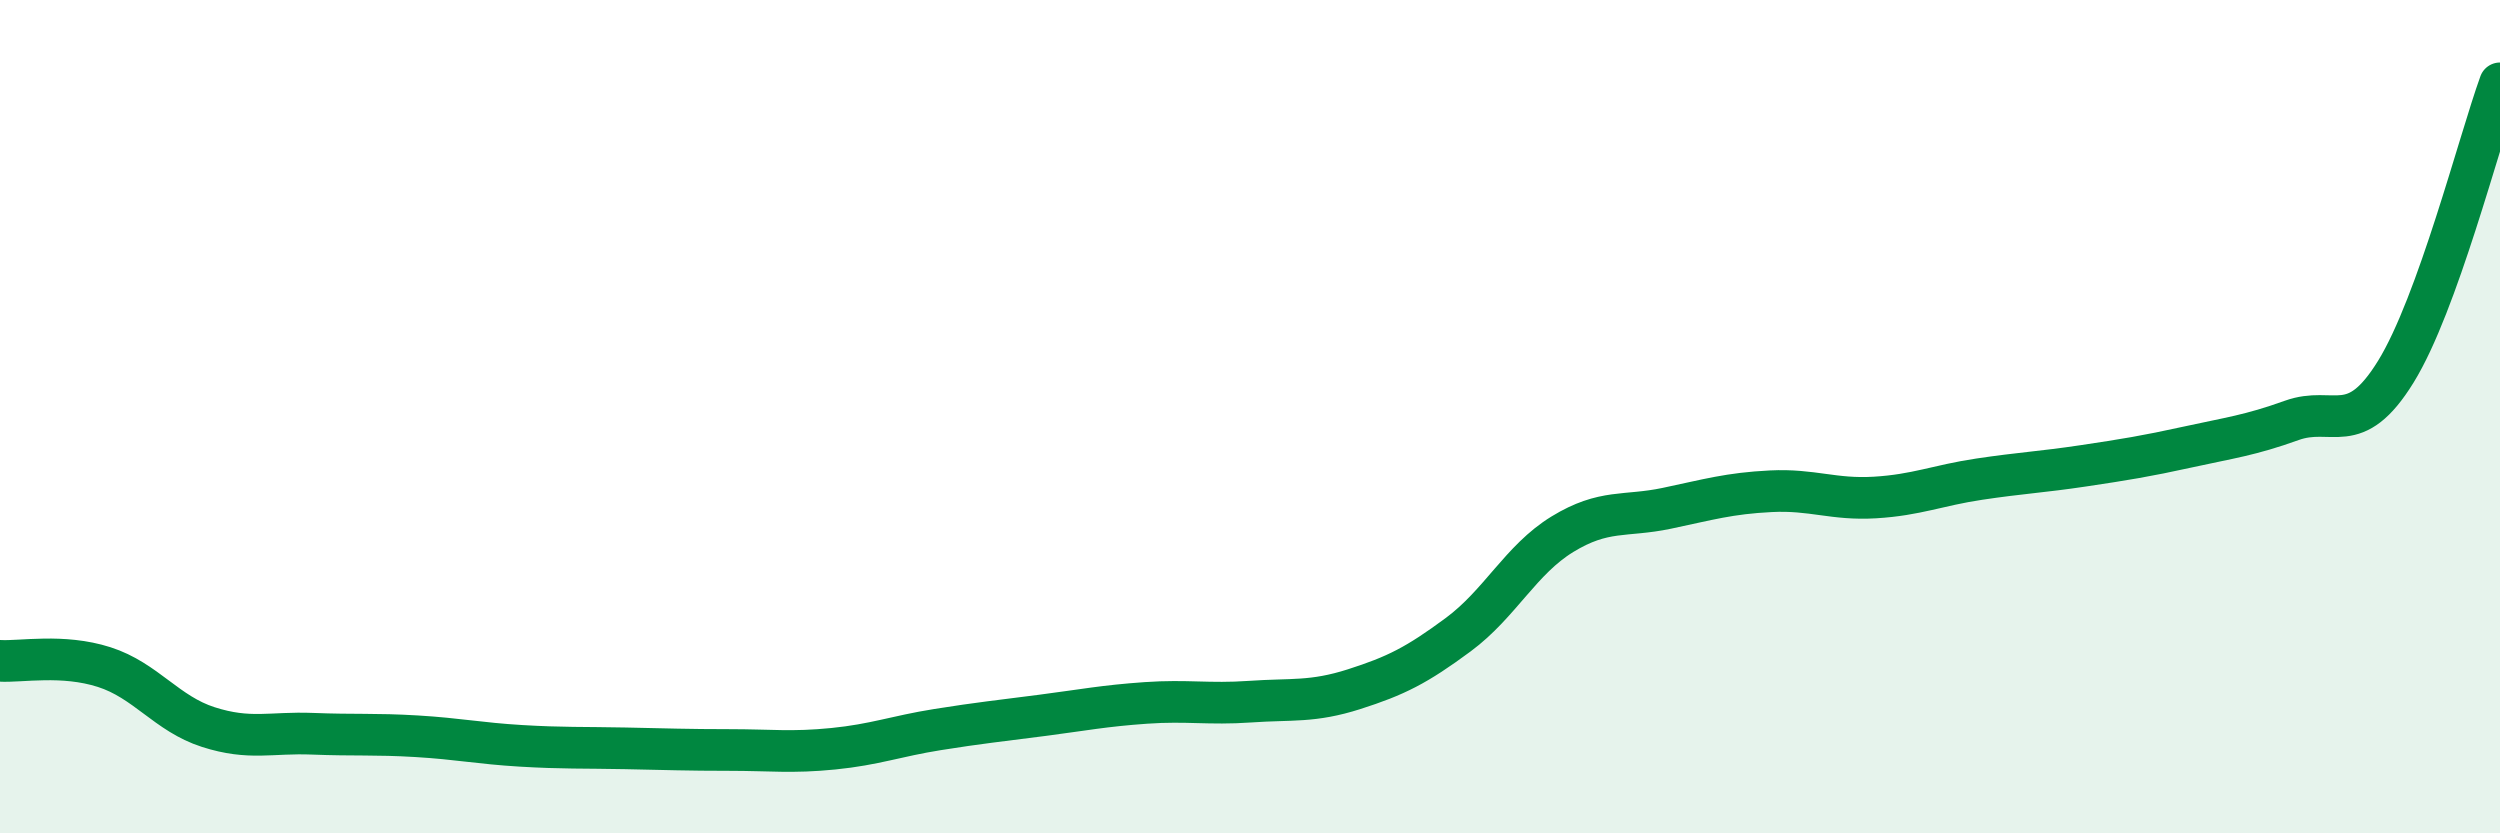
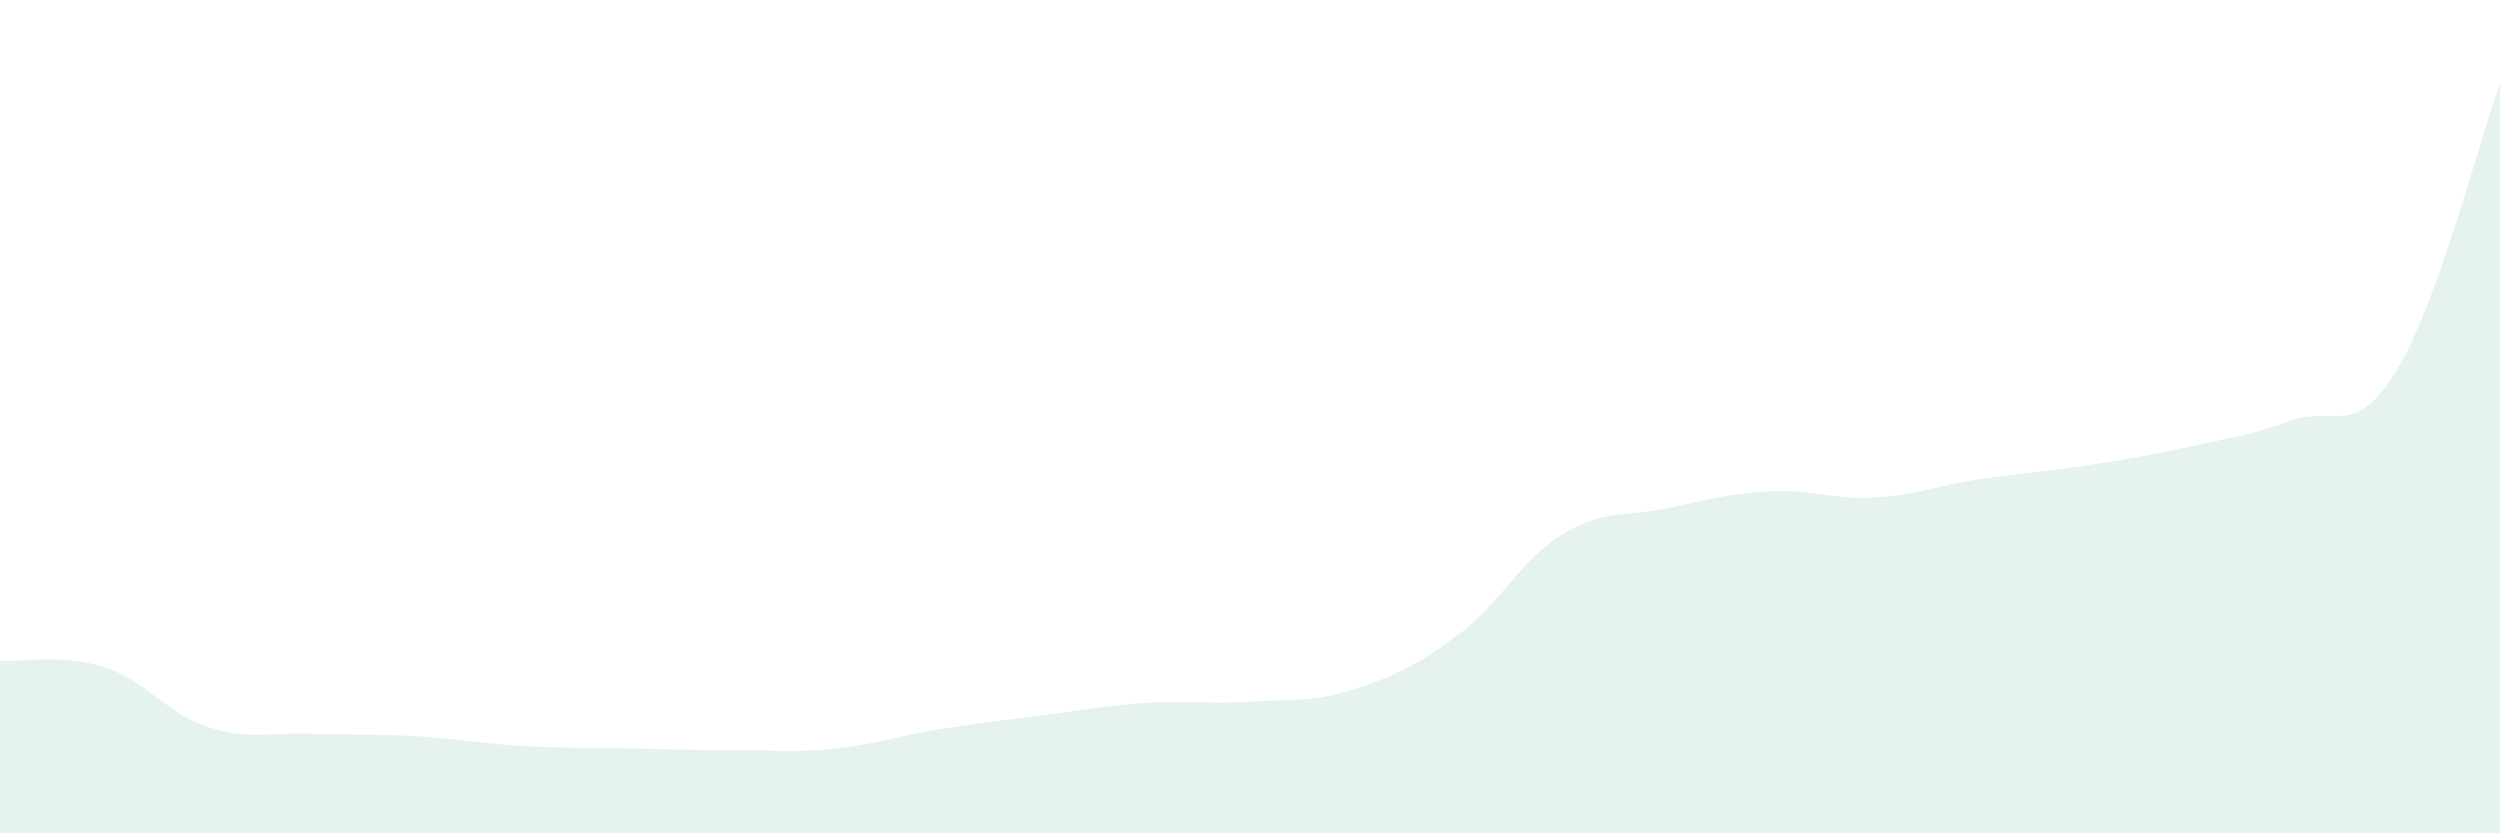
<svg xmlns="http://www.w3.org/2000/svg" width="60" height="20" viewBox="0 0 60 20">
  <path d="M 0,15.86 C 0.5,15.89 1.5,15.69 2.5,16.01 C 3.5,16.33 4,17.13 5,17.45 C 6,17.77 6.5,17.57 7.5,17.61 C 8.5,17.65 9,17.61 10,17.67 C 11,17.73 11.5,17.84 12.5,17.9 C 13.5,17.96 14,17.94 15,17.96 C 16,17.98 16.5,18 17.5,18 C 18.5,18 19,18.07 20,17.97 C 21,17.87 21.5,17.67 22.5,17.51 C 23.5,17.35 24,17.3 25,17.17 C 26,17.04 26.5,16.94 27.5,16.87 C 28.5,16.8 29,16.91 30,16.84 C 31,16.77 31.5,16.86 32.5,16.54 C 33.5,16.22 34,15.97 35,15.23 C 36,14.49 36.5,13.43 37.5,12.82 C 38.5,12.21 39,12.41 40,12.2 C 41,11.99 41.5,11.84 42.5,11.79 C 43.5,11.74 44,12 45,11.94 C 46,11.88 46.5,11.65 47.5,11.5 C 48.5,11.35 49,11.33 50,11.18 C 51,11.03 51.5,10.95 52.5,10.73 C 53.5,10.51 54,10.45 55,10.09 C 56,9.73 56.5,10.54 57.5,8.92 C 58.5,7.3 59.5,3.38 60,2L60 20L0 20Z" fill="#008740" opacity="0.1" stroke-linecap="round" stroke-linejoin="round" />
-   <path d="M 0,15.86 C 0.5,15.89 1.5,15.69 2.5,16.01 C 3.5,16.33 4,17.13 5,17.45 C 6,17.77 6.5,17.57 7.5,17.61 C 8.5,17.65 9,17.61 10,17.67 C 11,17.73 11.5,17.84 12.5,17.9 C 13.5,17.96 14,17.94 15,17.96 C 16,17.98 16.5,18 17.5,18 C 18.5,18 19,18.07 20,17.97 C 21,17.87 21.5,17.67 22.5,17.51 C 23.5,17.35 24,17.3 25,17.17 C 26,17.04 26.5,16.94 27.5,16.87 C 28.5,16.8 29,16.91 30,16.84 C 31,16.77 31.5,16.86 32.5,16.54 C 33.5,16.22 34,15.97 35,15.23 C 36,14.49 36.5,13.43 37.5,12.82 C 38.5,12.21 39,12.41 40,12.2 C 41,11.99 41.5,11.84 42.5,11.79 C 43.5,11.74 44,12 45,11.94 C 46,11.88 46.5,11.65 47.5,11.5 C 48.5,11.35 49,11.33 50,11.18 C 51,11.03 51.5,10.95 52.5,10.73 C 53.5,10.51 54,10.45 55,10.09 C 56,9.73 56.5,10.54 57.5,8.92 C 58.5,7.3 59.5,3.38 60,2" stroke="#008740" stroke-width="1" fill="none" stroke-linecap="round" stroke-linejoin="round" />
</svg>